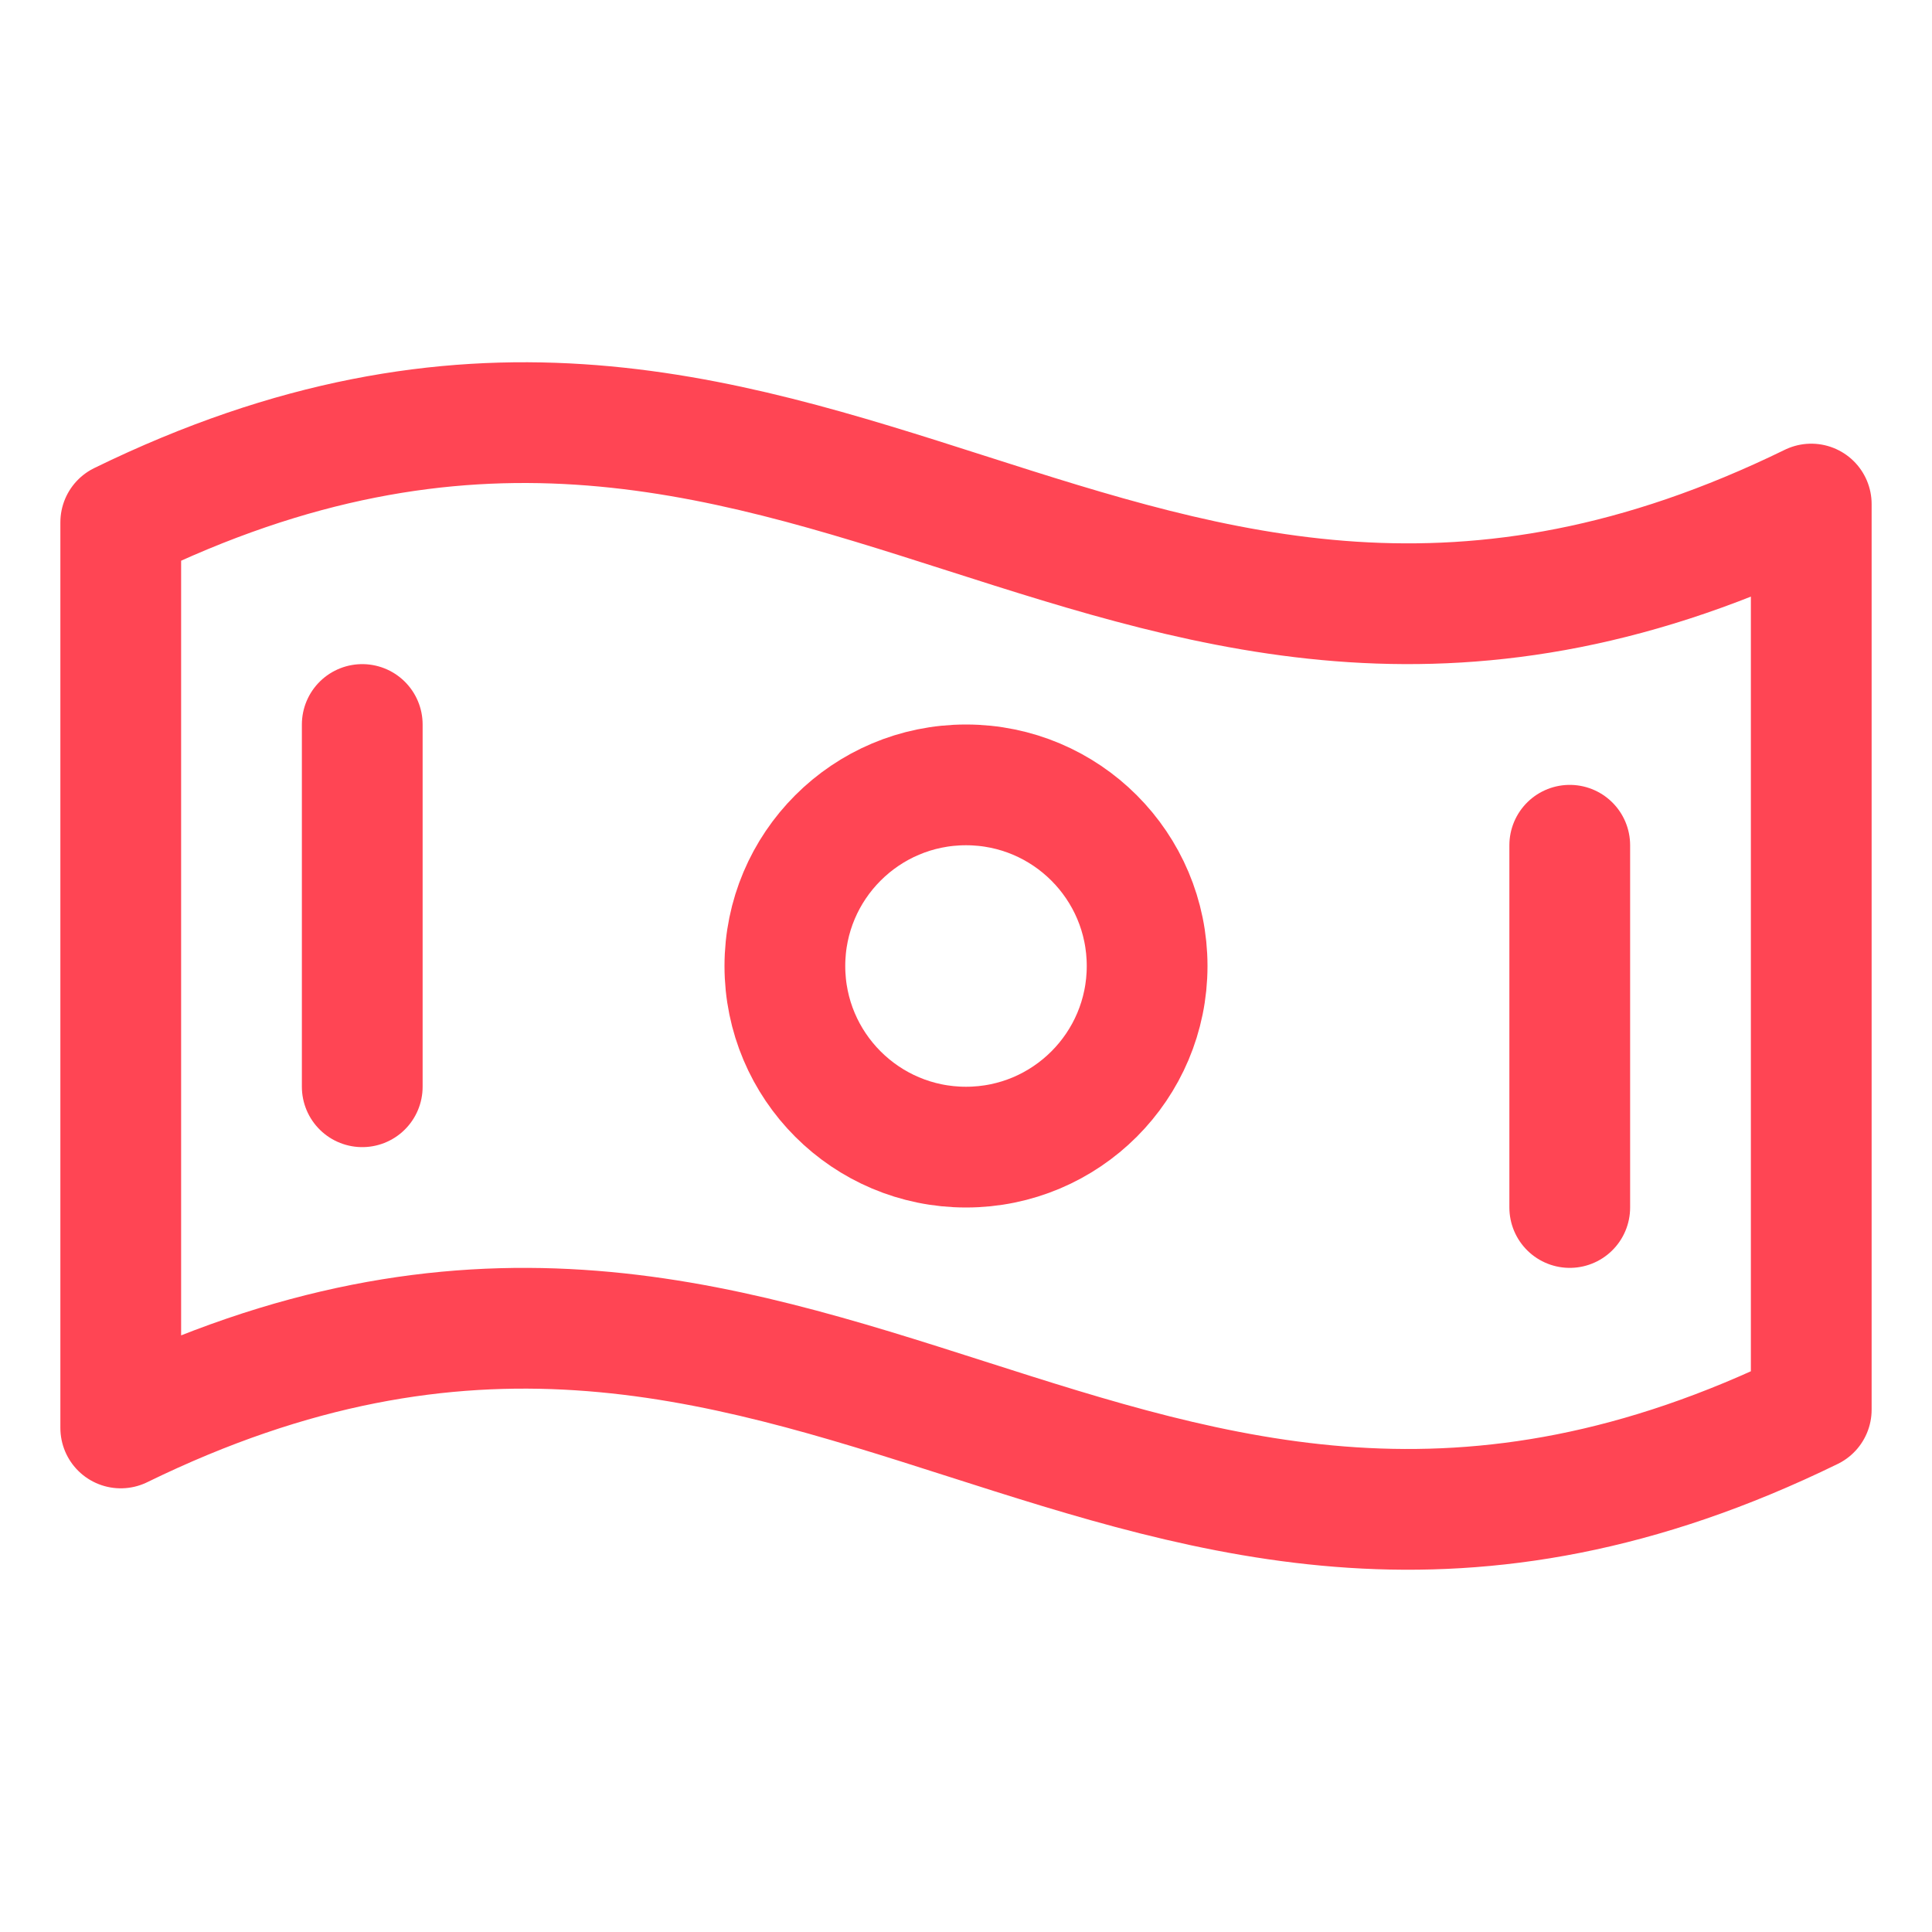
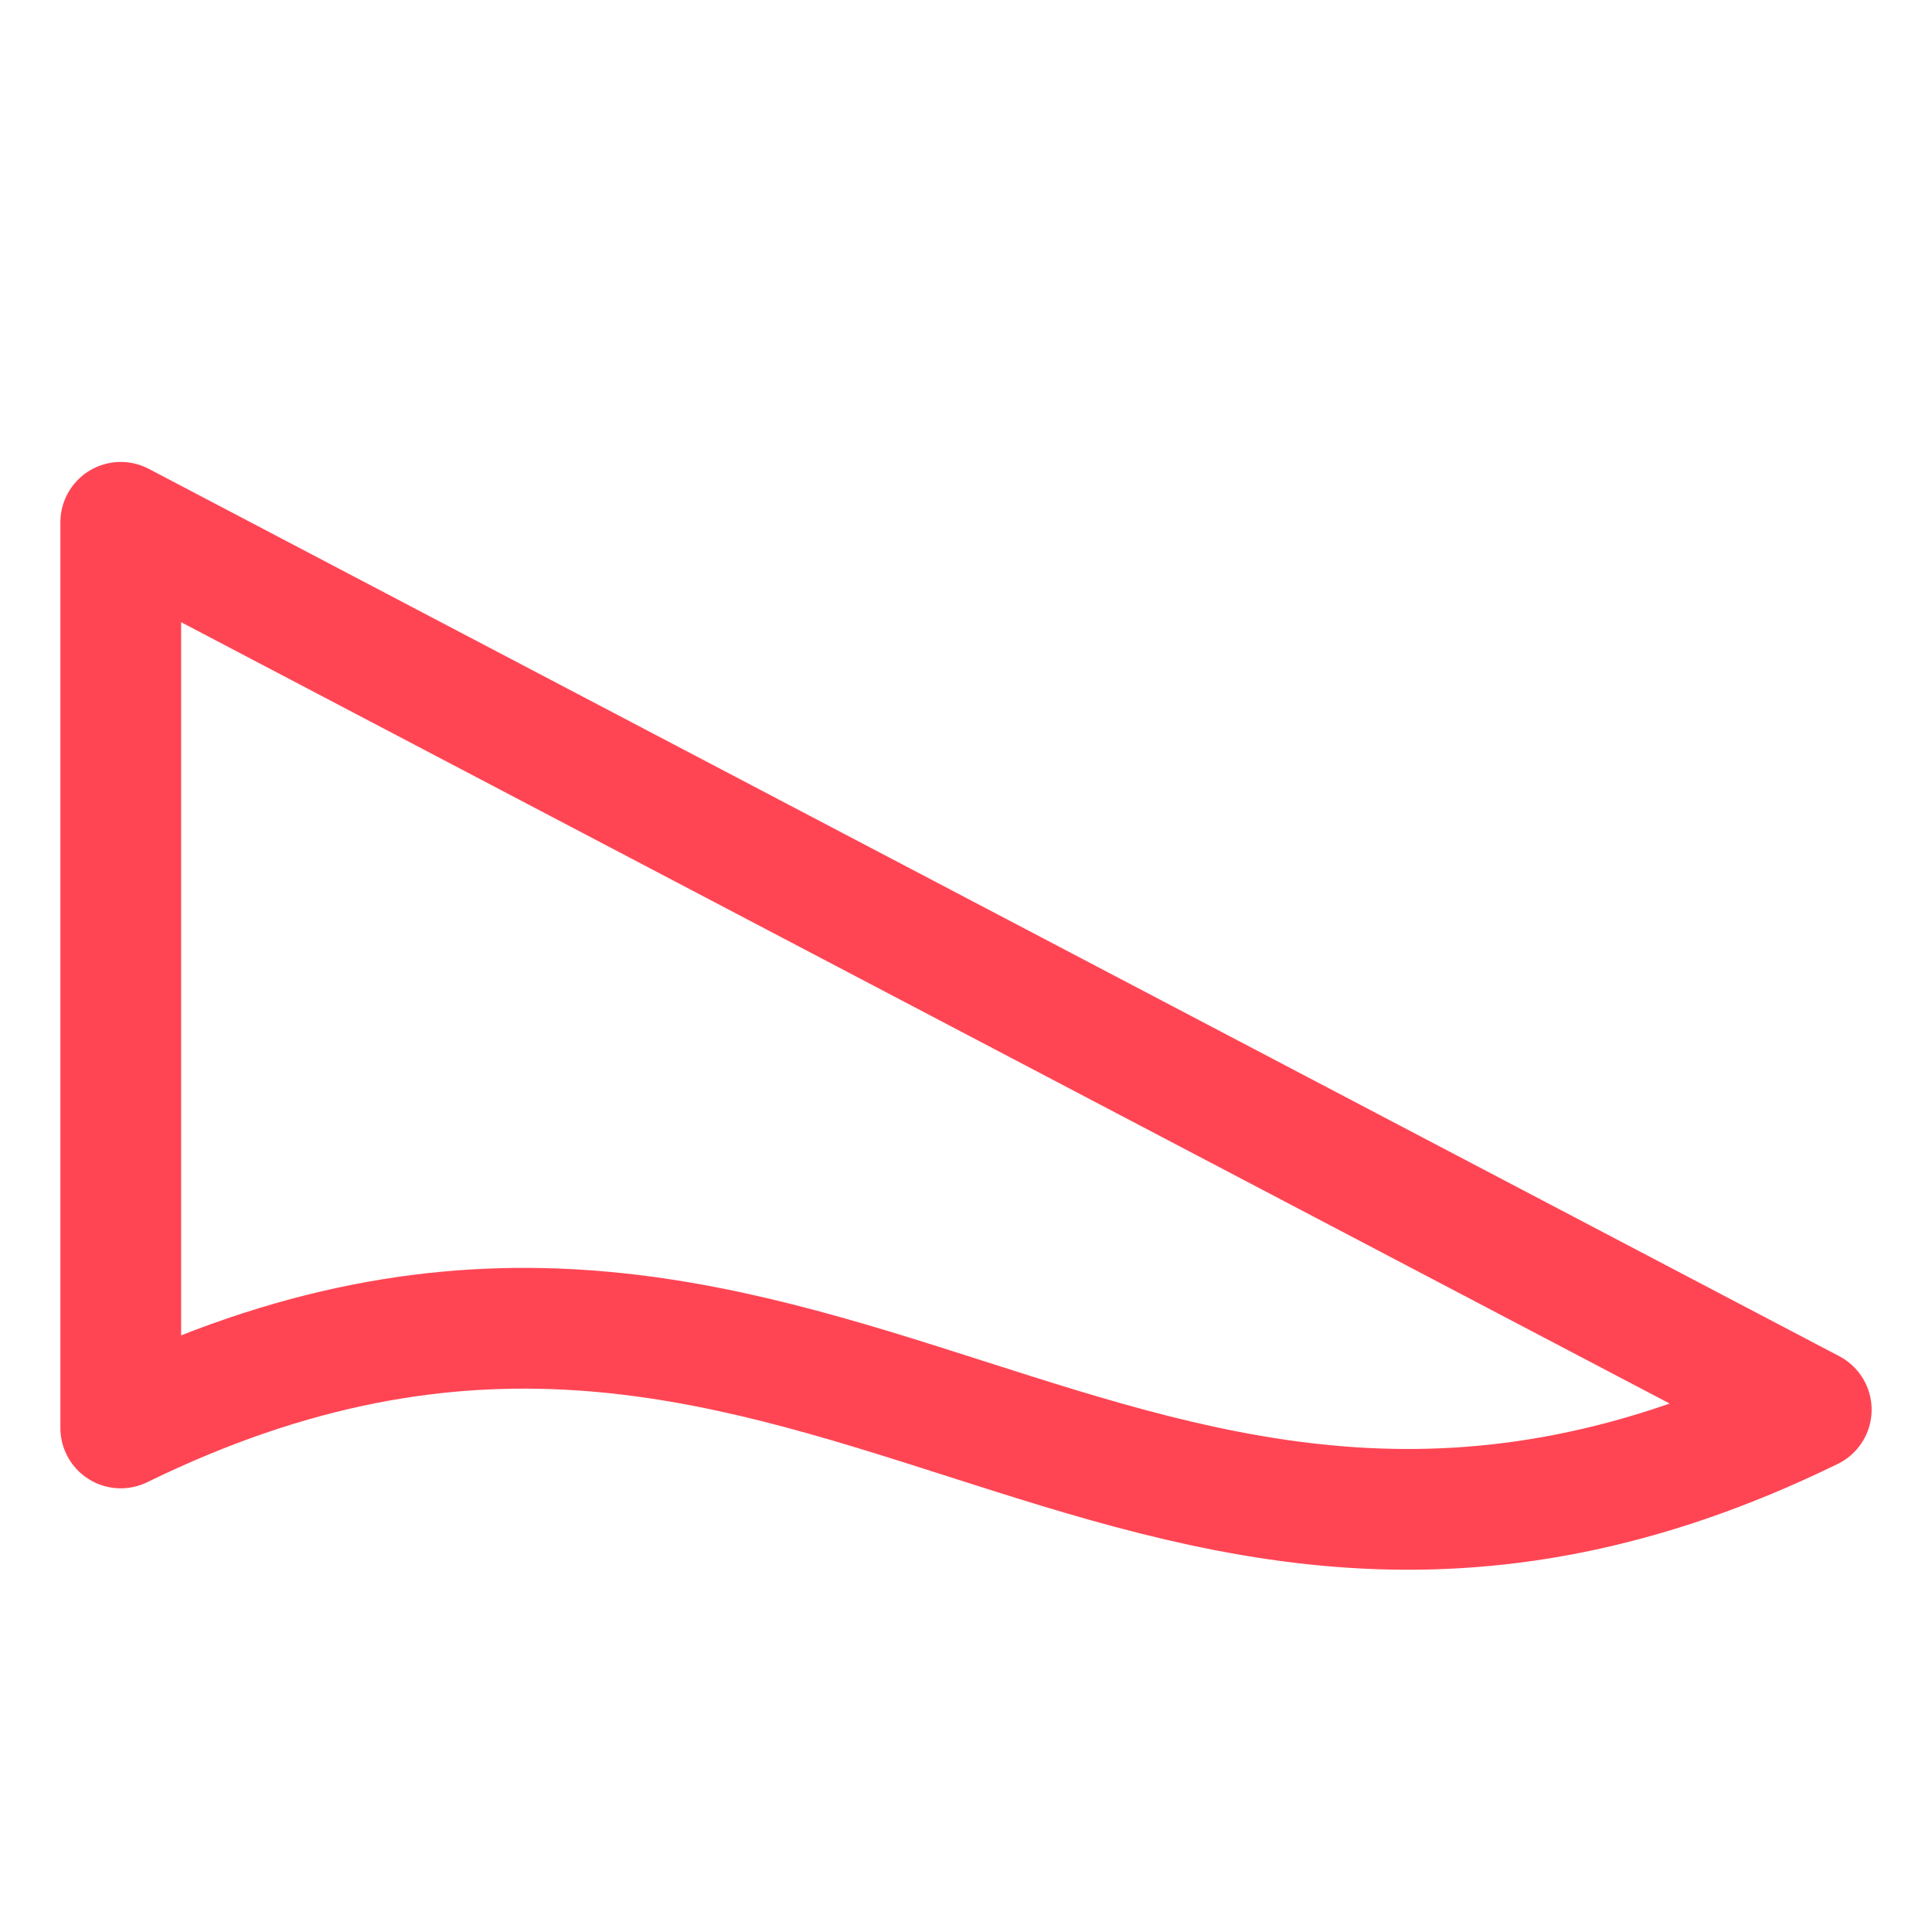
<svg xmlns="http://www.w3.org/2000/svg" viewBox="0 0 256 256">
  <rect width="256" height="256" fill="none" />
-   <path d="M240,186.79c-91.64,44.77-132.36-42.35-224,2.42v-120c91.64-44.77,132.36,42.35,224-2.42Z" fill="none" stroke="#ff4554" stroke-linecap="round" stroke-linejoin="round" stroke-width="16" />
-   <circle cx="128" cy="128" r="24" fill="none" stroke="#ff4554" stroke-linecap="round" stroke-linejoin="round" stroke-width="16" />
-   <line x1="48" y1="96" x2="48" y2="144" fill="none" stroke="#ff4554" stroke-linecap="round" stroke-linejoin="round" stroke-width="16" />
-   <line x1="208" y1="112" x2="208" y2="160" fill="none" stroke="#ff4554" stroke-linecap="round" stroke-linejoin="round" stroke-width="16" />
+   <path d="M240,186.79c-91.64,44.77-132.36-42.35-224,2.42v-120Z" fill="none" stroke="#ff4554" stroke-linecap="round" stroke-linejoin="round" stroke-width="16" />
</svg>